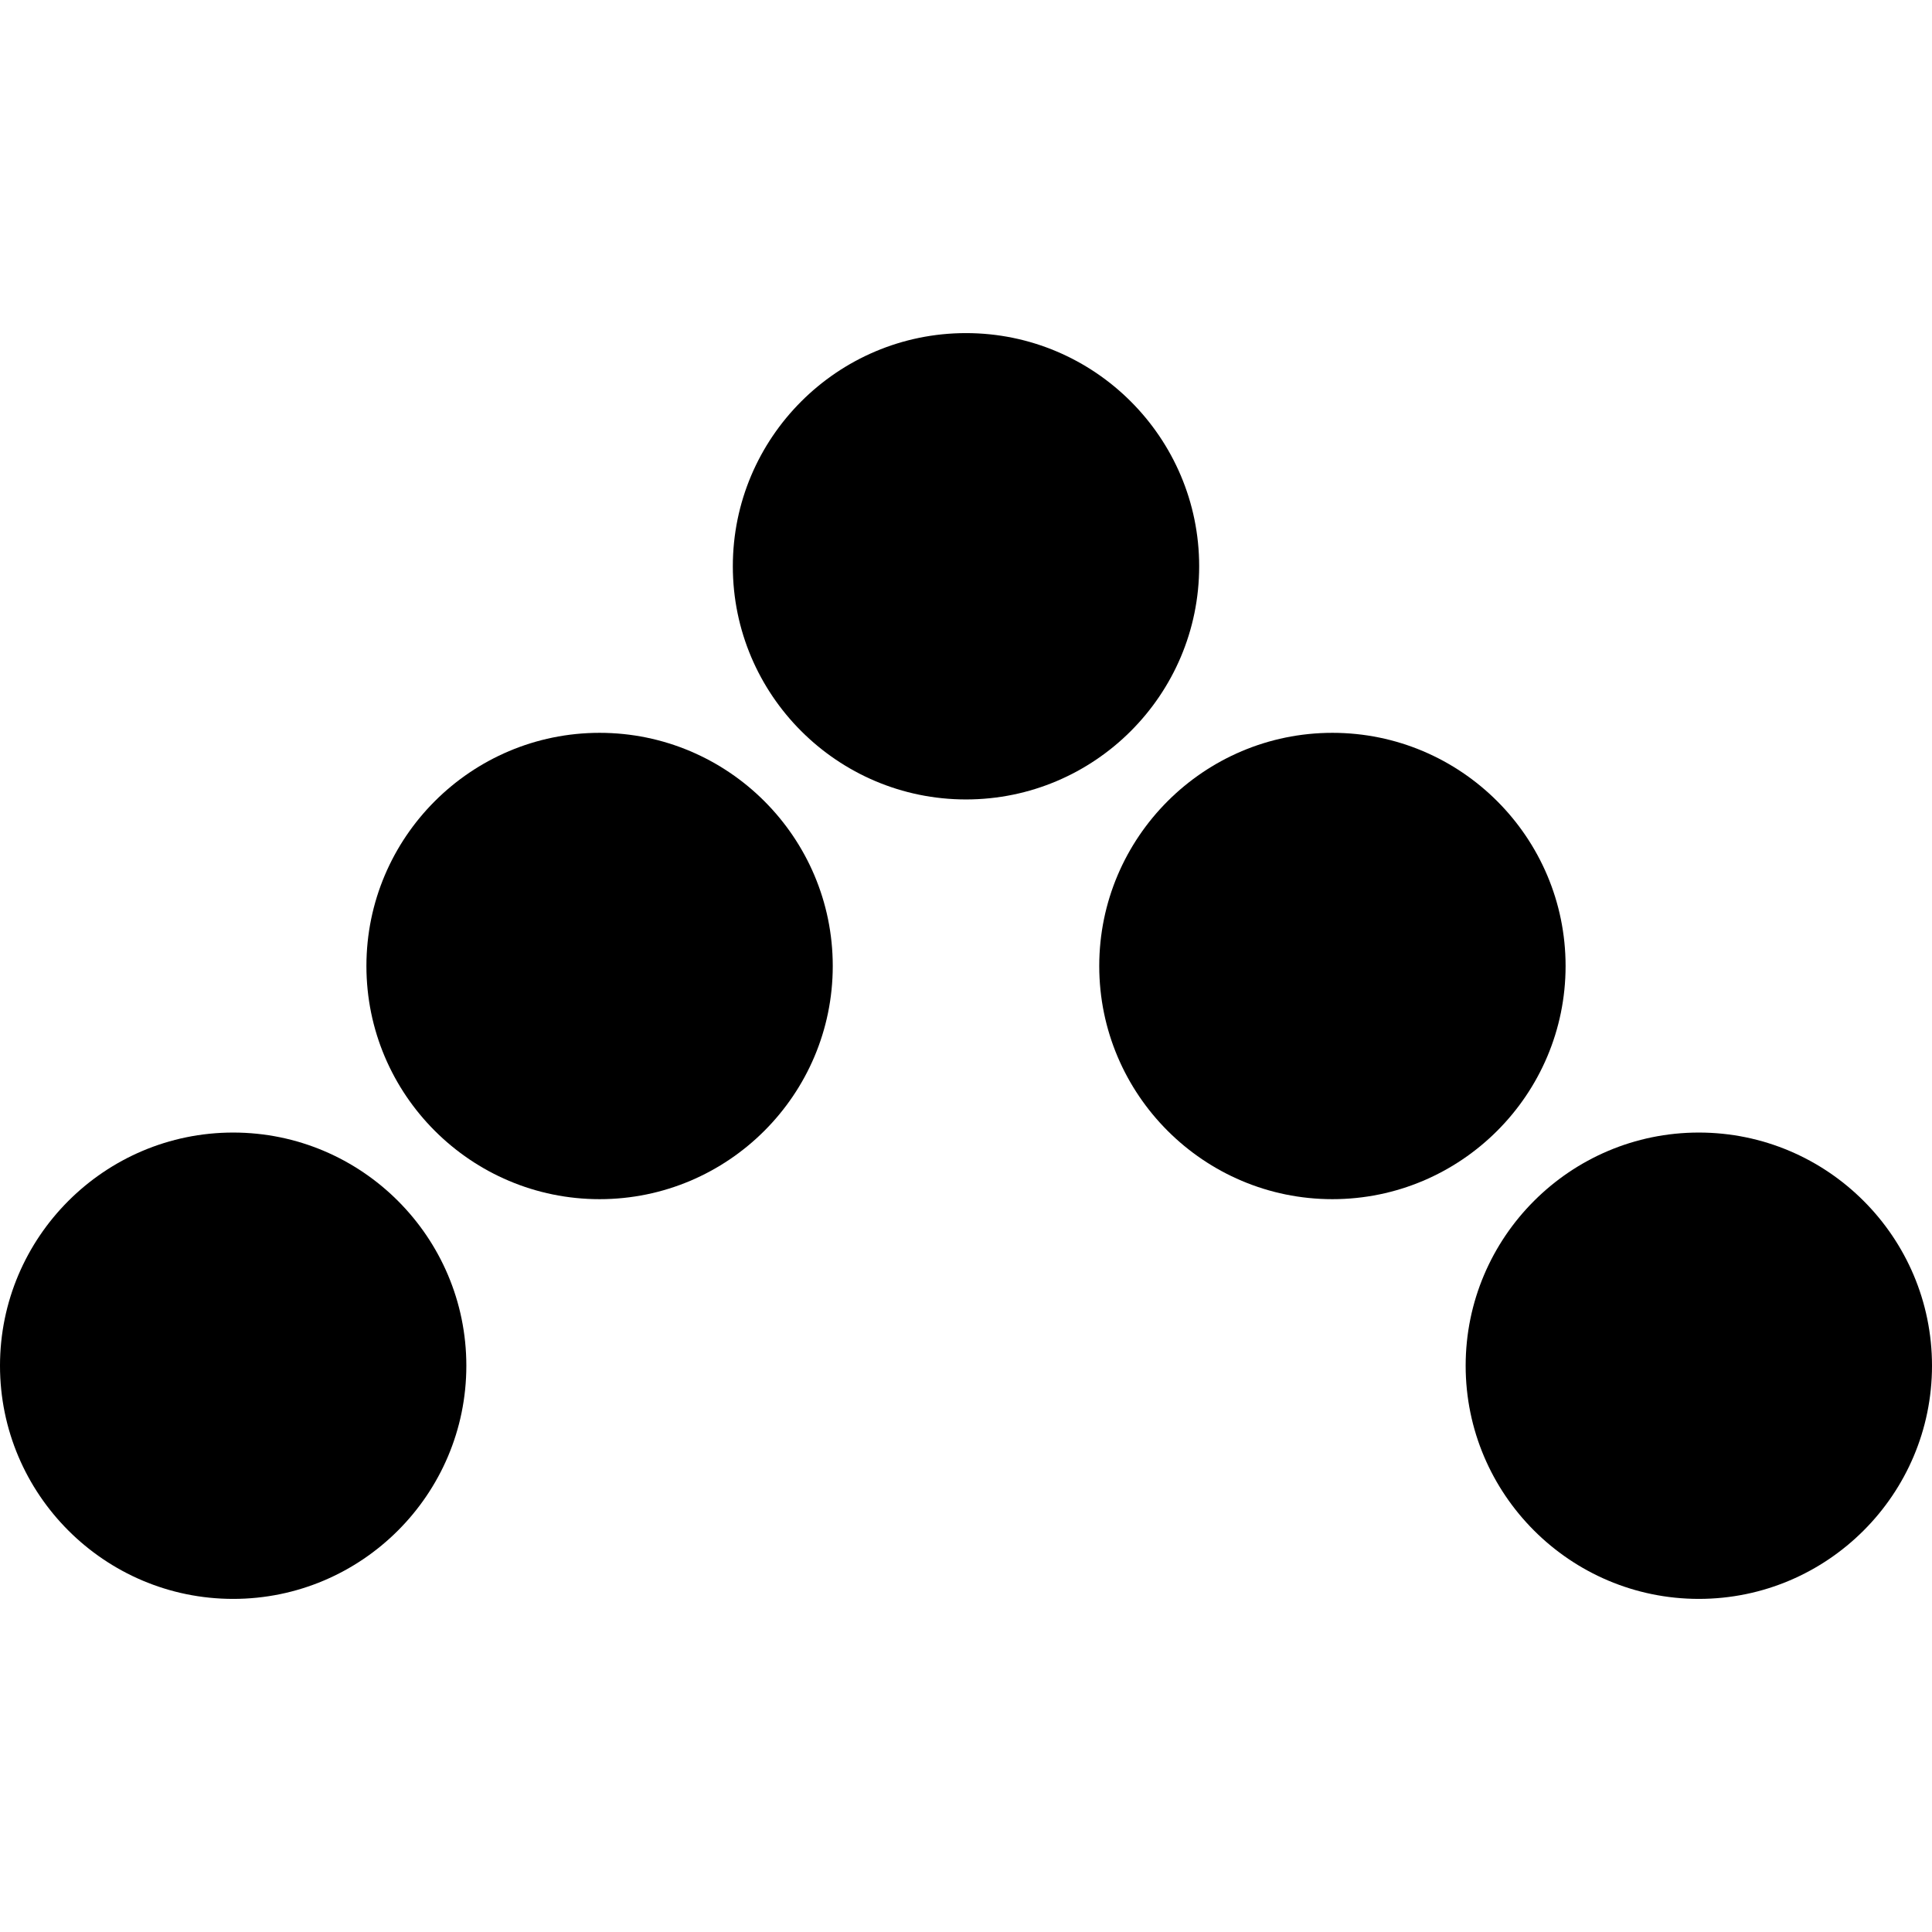
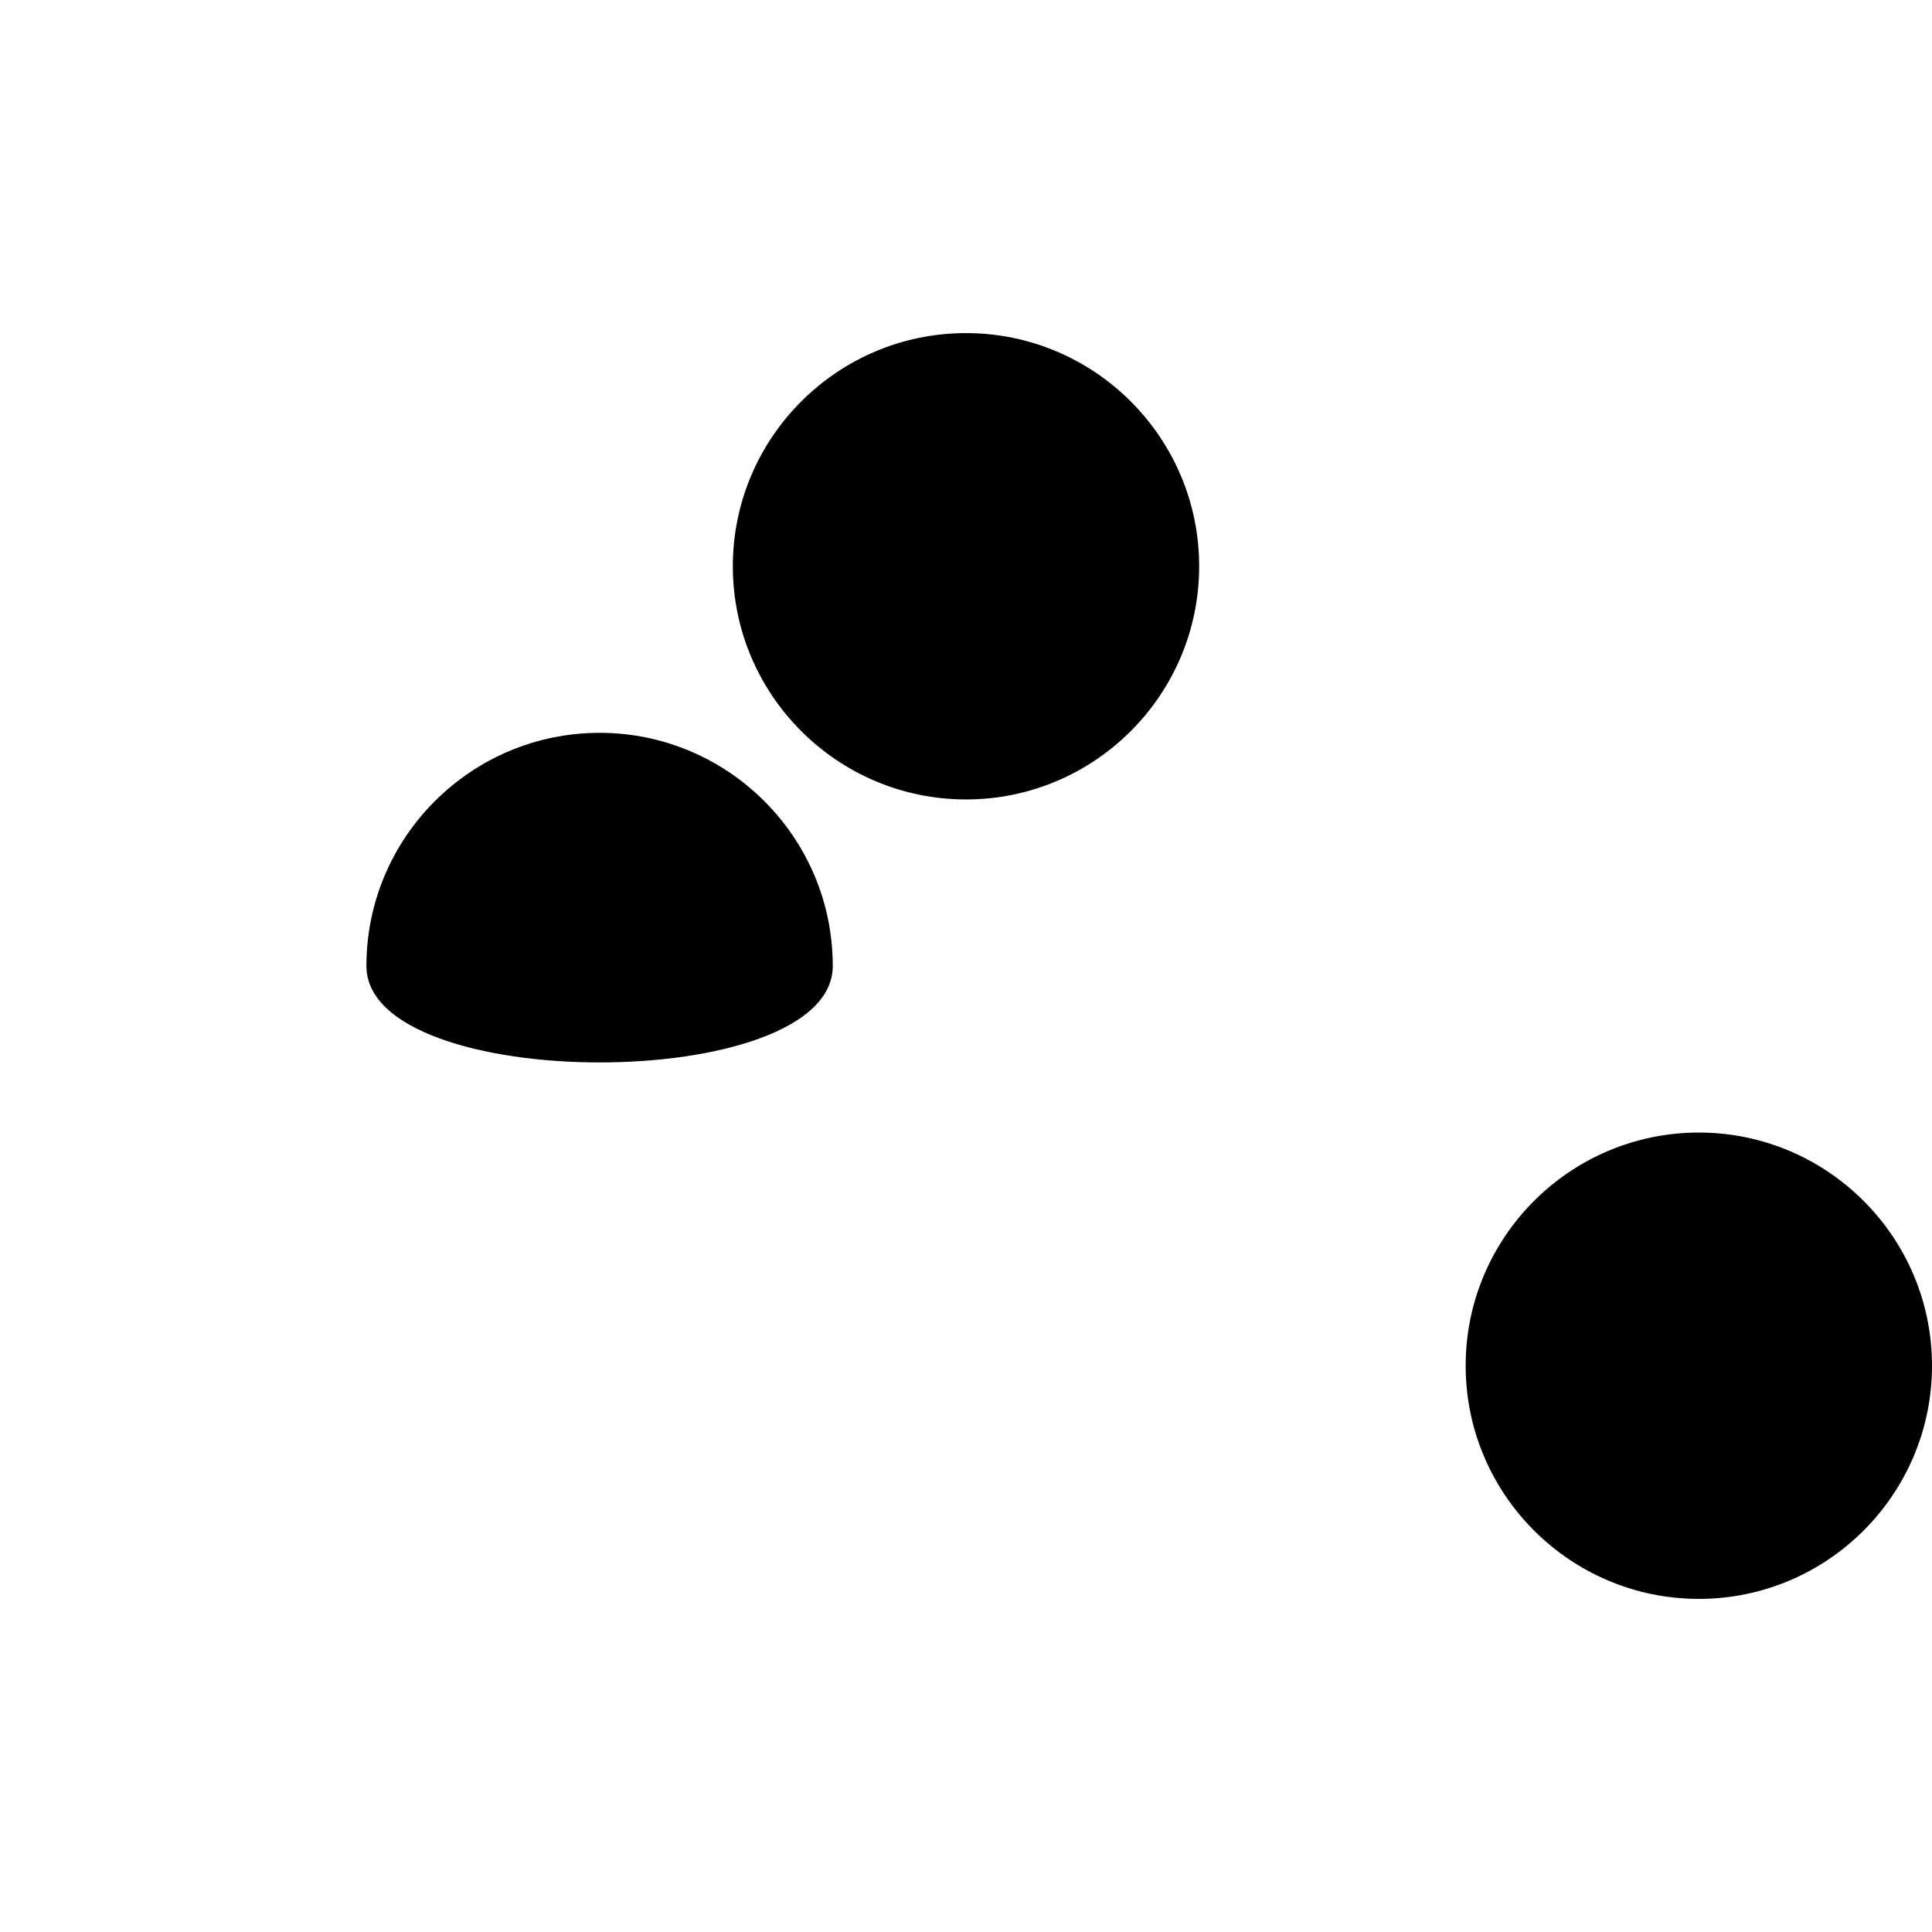
<svg xmlns="http://www.w3.org/2000/svg" version="1.1" id="Layer_1" x="0px" y="0px" viewBox="0 0 512 512" style="enable-background:new 0 0 512 512;" xml:space="preserve">
  <g>
    <g>
      <g>
        <path d="M317.793,150.069c0-34.074-27.719-61.793-61.793-61.793s-61.793,27.719-61.793,61.793s27.719,61.793,61.793,61.793     S317.793,184.143,317.793,150.069z" />
-         <path d="M158.897,194.207c-34.074,0-61.793,27.719-61.793,61.793s27.719,61.793,61.793,61.793S220.69,290.074,220.69,256     S192.971,194.207,158.897,194.207z" />
-         <path d="M61.793,300.138C27.719,300.138,0,327.857,0,361.931s27.719,61.793,61.793,61.793s61.793-27.719,61.793-61.793     S95.868,300.138,61.793,300.138z" />
-         <path d="M414.897,256c0-34.074-27.719-61.793-61.793-61.793S291.31,221.926,291.31,256s27.719,61.793,61.793,61.793     S414.897,290.074,414.897,256z" />
+         <path d="M158.897,194.207c-34.074,0-61.793,27.719-61.793,61.793S220.69,290.074,220.69,256     S192.971,194.207,158.897,194.207z" />
        <path d="M450.207,300.138c-34.074,0-61.793,27.719-61.793,61.793s27.719,61.793,61.793,61.793     c34.075,0,61.793-27.719,61.793-61.793S484.281,300.138,450.207,300.138z" />
      </g>
    </g>
  </g>
  <g>
</g>
  <g>
</g>
  <g>
</g>
  <g>
</g>
  <g>
</g>
  <g>
</g>
  <g>
</g>
  <g>
</g>
  <g>
</g>
  <g>
</g>
  <g>
</g>
  <g>
</g>
  <g>
</g>
  <g>
</g>
  <g>
</g>
</svg>